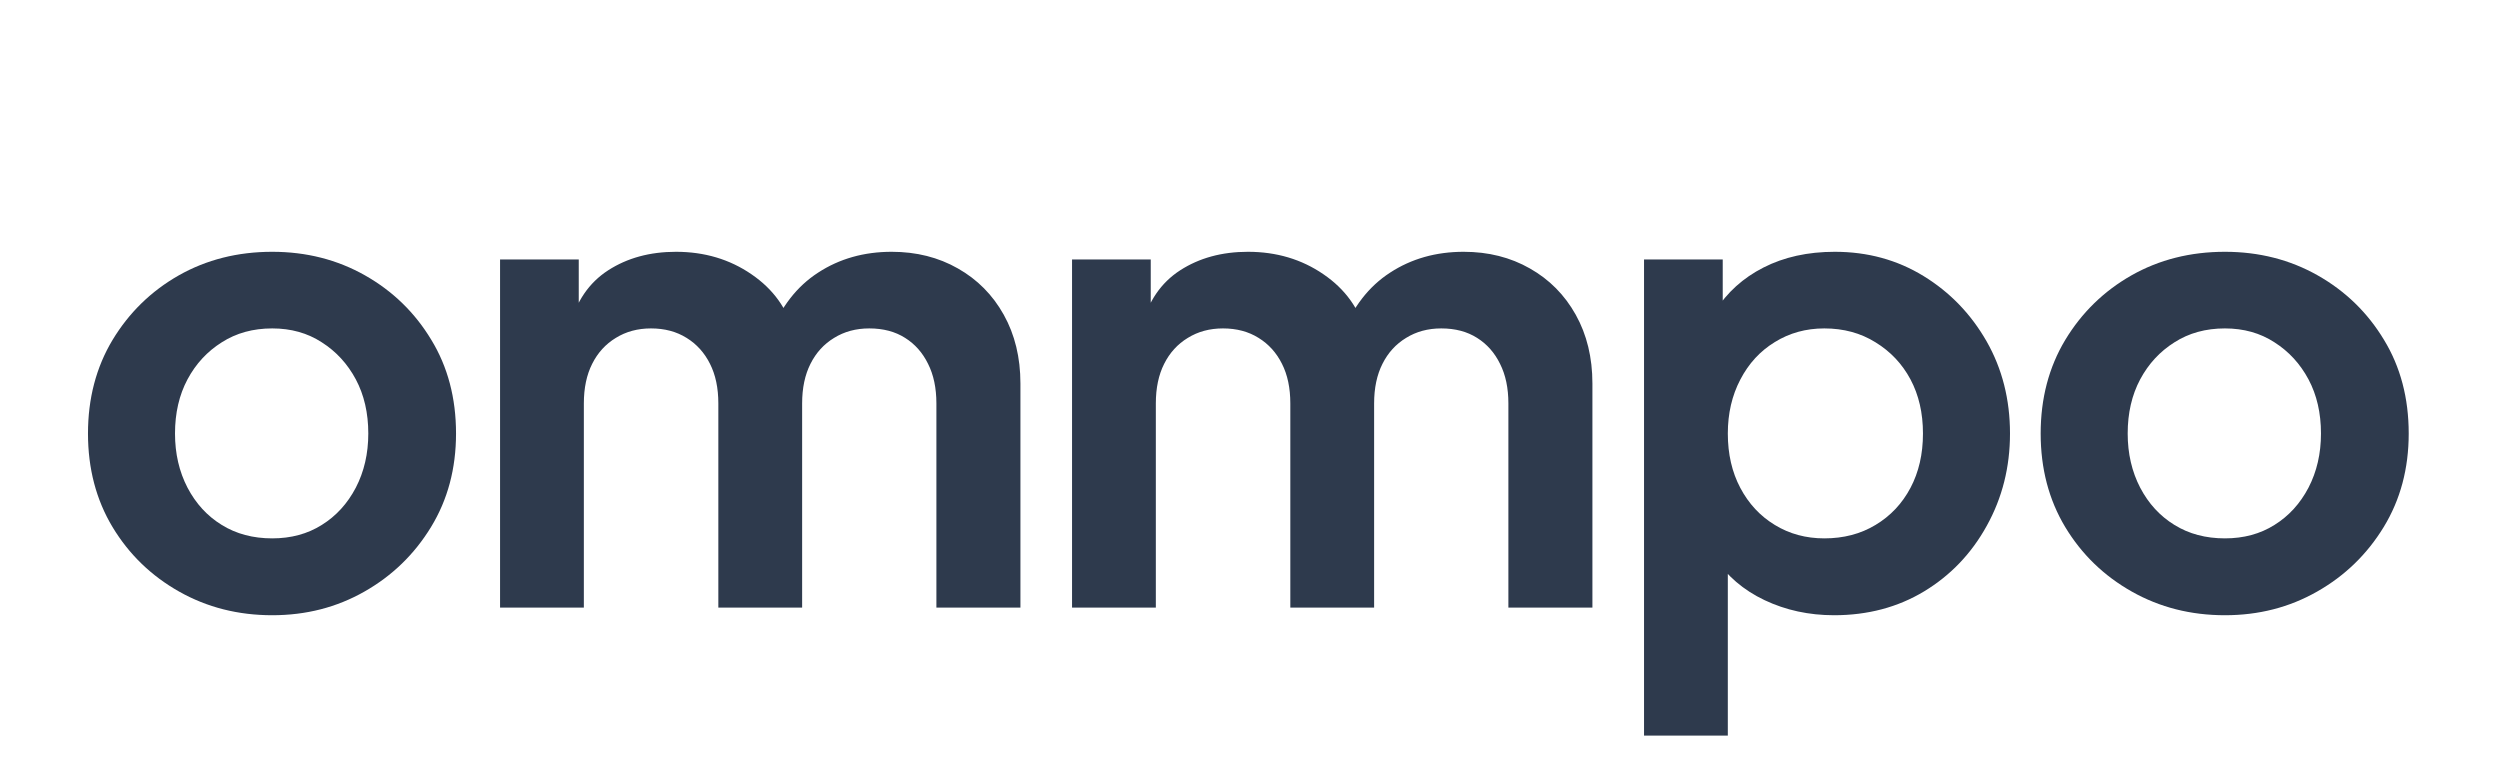
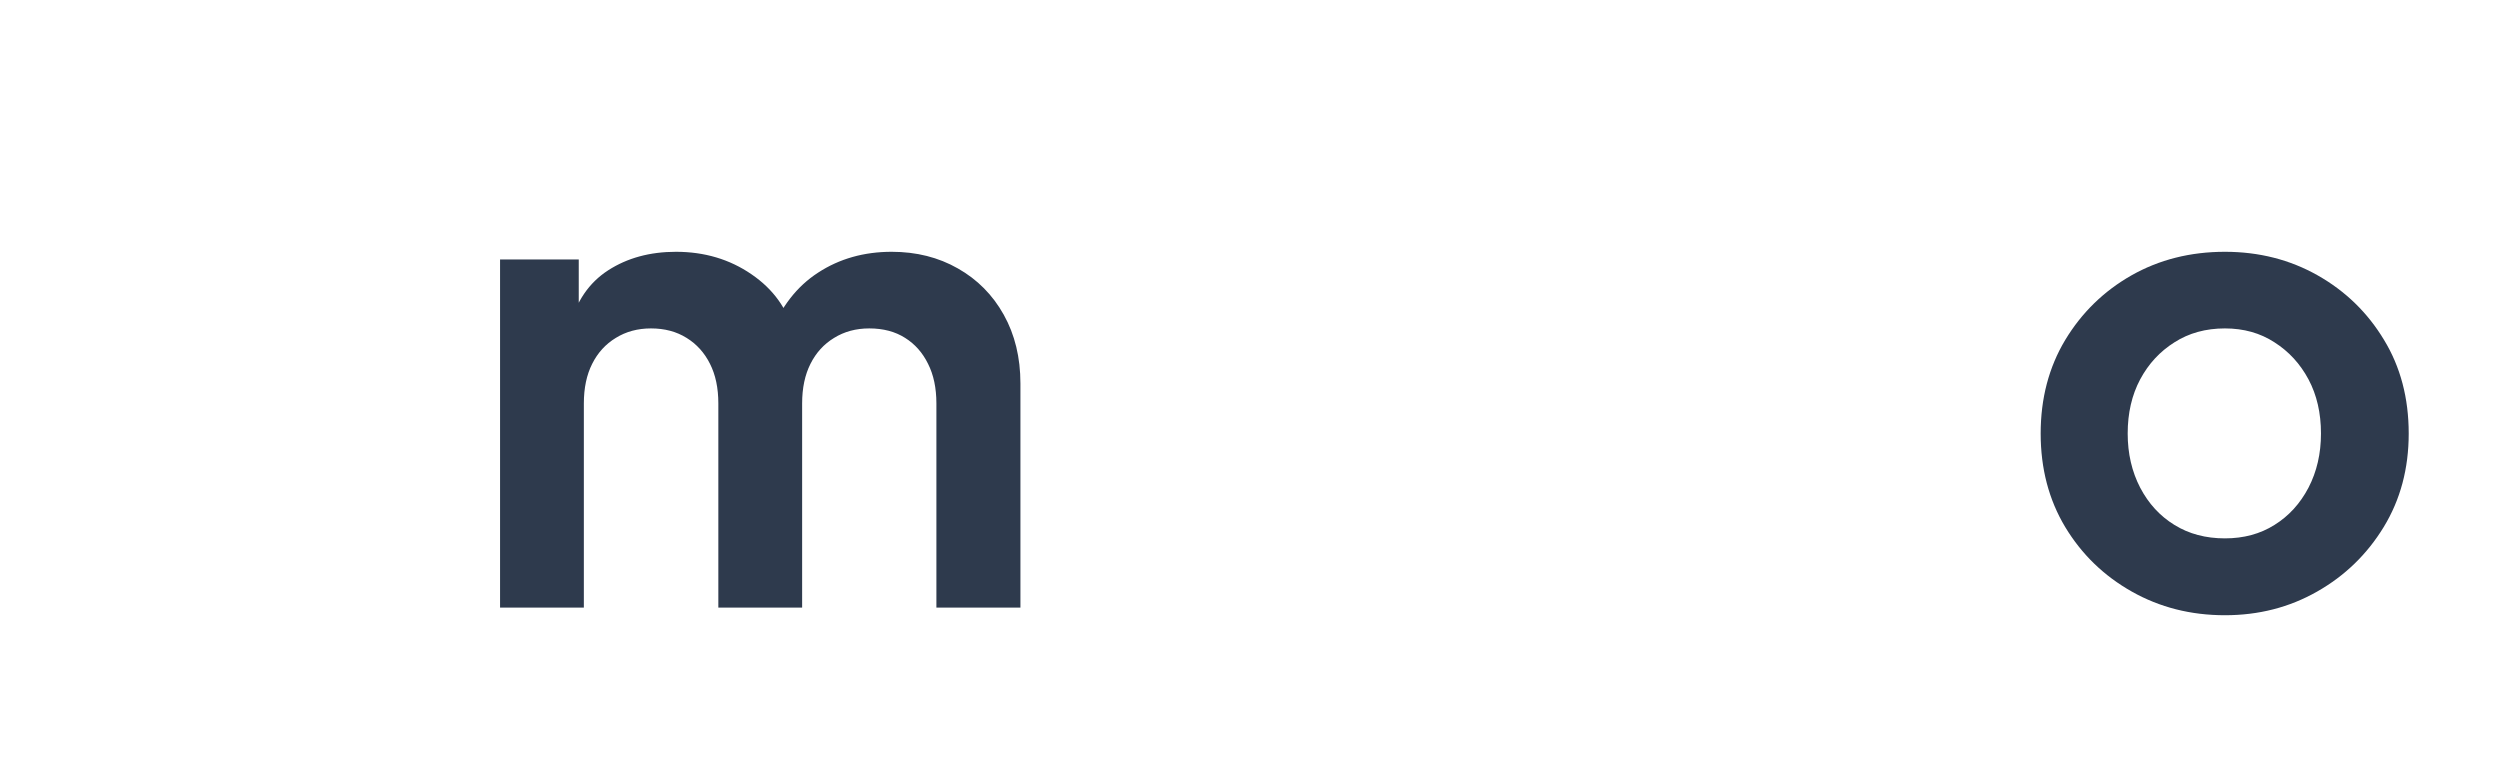
<svg xmlns="http://www.w3.org/2000/svg" width="225" zoomAndPan="magnify" viewBox="0 0 168.75 52.5" height="70" preserveAspectRatio="xMidYMid meet" version="1.0">
  <defs>
    <g />
  </defs>
  <g fill="#2e3a4d" fill-opacity="1">
    <g transform="translate(4.251, 41.012)">
      <g>
-         <path d="M 14.125 0.516 C 11.82 0.516 9.727 -0.016 7.844 -1.078 C 5.957 -2.141 4.457 -3.594 3.344 -5.438 C 2.238 -7.281 1.688 -9.383 1.688 -11.75 C 1.688 -14.113 2.238 -16.219 3.344 -18.062 C 4.457 -19.906 5.945 -21.359 7.812 -22.422 C 9.688 -23.484 11.789 -24.016 14.125 -24.016 C 16.426 -24.016 18.516 -23.484 20.391 -22.422 C 22.266 -21.359 23.754 -19.91 24.859 -18.078 C 25.973 -16.254 26.531 -14.145 26.531 -11.75 C 26.531 -9.383 25.969 -7.281 24.844 -5.438 C 23.719 -3.594 22.219 -2.141 20.344 -1.078 C 18.477 -0.016 16.406 0.516 14.125 0.516 Z M 14.125 -4.672 C 15.395 -4.672 16.508 -4.973 17.469 -5.578 C 18.438 -6.18 19.203 -7.02 19.766 -8.094 C 20.328 -9.176 20.609 -10.395 20.609 -11.75 C 20.609 -13.133 20.328 -14.352 19.766 -15.406 C 19.203 -16.457 18.438 -17.289 17.469 -17.906 C 16.508 -18.531 15.395 -18.844 14.125 -18.844 C 12.832 -18.844 11.695 -18.531 10.719 -17.906 C 9.738 -17.289 8.969 -16.457 8.406 -15.406 C 7.844 -14.352 7.562 -13.133 7.562 -11.75 C 7.562 -10.395 7.844 -9.176 8.406 -8.094 C 8.969 -7.02 9.738 -6.18 10.719 -5.578 C 11.695 -4.973 12.832 -4.672 14.125 -4.672 Z M 14.125 -4.672 " />
-       </g>
+         </g>
    </g>
  </g>
  <g fill="#2e3a4d" fill-opacity="1">
    <g transform="translate(31.113, 41.012)">
      <g>
        <path d="M 2.641 0 L 2.641 -23.5 L 7.953 -23.5 L 7.953 -18.062 L 7.344 -18.969 C 7.781 -20.664 8.645 -21.93 9.938 -22.766 C 11.227 -23.598 12.754 -24.016 14.516 -24.016 C 16.441 -24.016 18.141 -23.508 19.609 -22.5 C 21.078 -21.5 22.031 -20.176 22.469 -18.531 L 20.859 -18.406 C 21.586 -20.281 22.672 -21.68 24.109 -22.609 C 25.547 -23.547 27.203 -24.016 29.078 -24.016 C 30.742 -24.016 32.234 -23.641 33.547 -22.891 C 34.859 -22.148 35.891 -21.109 36.641 -19.766 C 37.391 -18.422 37.766 -16.875 37.766 -15.125 L 37.766 0 L 32.094 0 L 32.094 -13.781 C 32.094 -14.82 31.906 -15.711 31.531 -16.453 C 31.164 -17.203 30.648 -17.785 29.984 -18.203 C 29.316 -18.629 28.508 -18.844 27.562 -18.844 C 26.664 -18.844 25.875 -18.629 25.188 -18.203 C 24.5 -17.785 23.969 -17.203 23.594 -16.453 C 23.219 -15.711 23.031 -14.82 23.031 -13.781 L 23.031 0 L 17.375 0 L 17.375 -13.781 C 17.375 -14.82 17.188 -15.711 16.812 -16.453 C 16.438 -17.203 15.91 -17.785 15.234 -18.203 C 14.555 -18.629 13.754 -18.844 12.828 -18.844 C 11.93 -18.844 11.141 -18.629 10.453 -18.203 C 9.766 -17.785 9.234 -17.203 8.859 -16.453 C 8.484 -15.711 8.297 -14.82 8.297 -13.781 L 8.297 0 Z M 2.641 0 " />
      </g>
    </g>
  </g>
  <g fill="#2e3a4d" fill-opacity="1">
    <g transform="translate(69.722, 41.012)">
      <g>
-         <path d="M 2.641 0 L 2.641 -23.5 L 7.953 -23.5 L 7.953 -18.062 L 7.344 -18.969 C 7.781 -20.664 8.645 -21.93 9.938 -22.766 C 11.227 -23.598 12.754 -24.016 14.516 -24.016 C 16.441 -24.016 18.141 -23.508 19.609 -22.5 C 21.078 -21.5 22.031 -20.176 22.469 -18.531 L 20.859 -18.406 C 21.586 -20.281 22.672 -21.68 24.109 -22.609 C 25.547 -23.547 27.203 -24.016 29.078 -24.016 C 30.742 -24.016 32.234 -23.641 33.547 -22.891 C 34.859 -22.148 35.891 -21.109 36.641 -19.766 C 37.391 -18.422 37.766 -16.875 37.766 -15.125 L 37.766 0 L 32.094 0 L 32.094 -13.781 C 32.094 -14.82 31.906 -15.711 31.531 -16.453 C 31.164 -17.203 30.648 -17.785 29.984 -18.203 C 29.316 -18.629 28.508 -18.844 27.562 -18.844 C 26.664 -18.844 25.875 -18.629 25.188 -18.203 C 24.5 -17.785 23.969 -17.203 23.594 -16.453 C 23.219 -15.711 23.031 -14.82 23.031 -13.781 L 23.031 0 L 17.375 0 L 17.375 -13.781 C 17.375 -14.82 17.188 -15.711 16.812 -16.453 C 16.438 -17.203 15.91 -17.785 15.234 -18.203 C 14.555 -18.629 13.754 -18.844 12.828 -18.844 C 11.93 -18.844 11.141 -18.629 10.453 -18.203 C 9.766 -17.785 9.234 -17.203 8.859 -16.453 C 8.484 -15.711 8.297 -14.82 8.297 -13.781 L 8.297 0 Z M 2.641 0 " />
-       </g>
+         </g>
    </g>
  </g>
  <g fill="#2e3a4d" fill-opacity="1">
    <g transform="translate(108.331, 41.012)">
      <g>
-         <path d="M 2.641 8.641 L 2.641 -23.5 L 7.953 -23.5 L 7.953 -18.844 L 7.438 -20 C 8.238 -21.27 9.328 -22.254 10.703 -22.953 C 12.086 -23.66 13.691 -24.016 15.516 -24.016 C 17.734 -24.016 19.734 -23.469 21.516 -22.375 C 23.297 -21.281 24.711 -19.812 25.766 -17.969 C 26.816 -16.125 27.344 -14.051 27.344 -11.75 C 27.344 -9.477 26.82 -7.406 25.781 -5.531 C 24.75 -3.656 23.336 -2.176 21.547 -1.094 C 19.766 -0.02 17.738 0.516 15.469 0.516 C 13.77 0.516 12.207 0.176 10.781 -0.5 C 9.352 -1.176 8.223 -2.145 7.391 -3.406 L 8.297 -4.531 L 8.297 8.641 Z M 14.812 -4.672 C 16.113 -4.672 17.266 -4.973 18.266 -5.578 C 19.273 -6.18 20.062 -7.016 20.625 -8.078 C 21.188 -9.141 21.469 -10.363 21.469 -11.75 C 21.469 -13.133 21.188 -14.352 20.625 -15.406 C 20.062 -16.457 19.273 -17.289 18.266 -17.906 C 17.266 -18.531 16.113 -18.844 14.812 -18.844 C 13.57 -18.844 12.457 -18.535 11.469 -17.922 C 10.477 -17.316 9.703 -16.473 9.141 -15.391 C 8.578 -14.316 8.297 -13.102 8.297 -11.75 C 8.297 -10.363 8.578 -9.141 9.141 -8.078 C 9.703 -7.016 10.477 -6.18 11.469 -5.578 C 12.457 -4.973 13.57 -4.672 14.812 -4.672 Z M 14.812 -4.672 " />
-       </g>
+         </g>
    </g>
  </g>
  <g fill="#2e3a4d" fill-opacity="1">
    <g transform="translate(136.057, 41.012)">
      <g>
        <path d="M 14.125 0.516 C 11.82 0.516 9.727 -0.016 7.844 -1.078 C 5.957 -2.141 4.457 -3.594 3.344 -5.438 C 2.238 -7.281 1.688 -9.383 1.688 -11.75 C 1.688 -14.113 2.238 -16.219 3.344 -18.062 C 4.457 -19.906 5.945 -21.359 7.812 -22.422 C 9.688 -23.484 11.789 -24.016 14.125 -24.016 C 16.426 -24.016 18.516 -23.484 20.391 -22.422 C 22.266 -21.359 23.754 -19.91 24.859 -18.078 C 25.973 -16.254 26.531 -14.145 26.531 -11.75 C 26.531 -9.383 25.969 -7.281 24.844 -5.438 C 23.719 -3.594 22.219 -2.141 20.344 -1.078 C 18.477 -0.016 16.406 0.516 14.125 0.516 Z M 14.125 -4.672 C 15.395 -4.672 16.508 -4.973 17.469 -5.578 C 18.438 -6.18 19.203 -7.02 19.766 -8.094 C 20.328 -9.176 20.609 -10.395 20.609 -11.75 C 20.609 -13.133 20.328 -14.352 19.766 -15.406 C 19.203 -16.457 18.438 -17.289 17.469 -17.906 C 16.508 -18.531 15.395 -18.844 14.125 -18.844 C 12.832 -18.844 11.695 -18.531 10.719 -17.906 C 9.738 -17.289 8.969 -16.457 8.406 -15.406 C 7.844 -14.352 7.562 -13.133 7.562 -11.75 C 7.562 -10.395 7.844 -9.176 8.406 -8.094 C 8.969 -7.02 9.738 -6.18 10.719 -5.578 C 11.695 -4.973 12.832 -4.672 14.125 -4.672 Z M 14.125 -4.672 " />
      </g>
    </g>
  </g>
</svg>